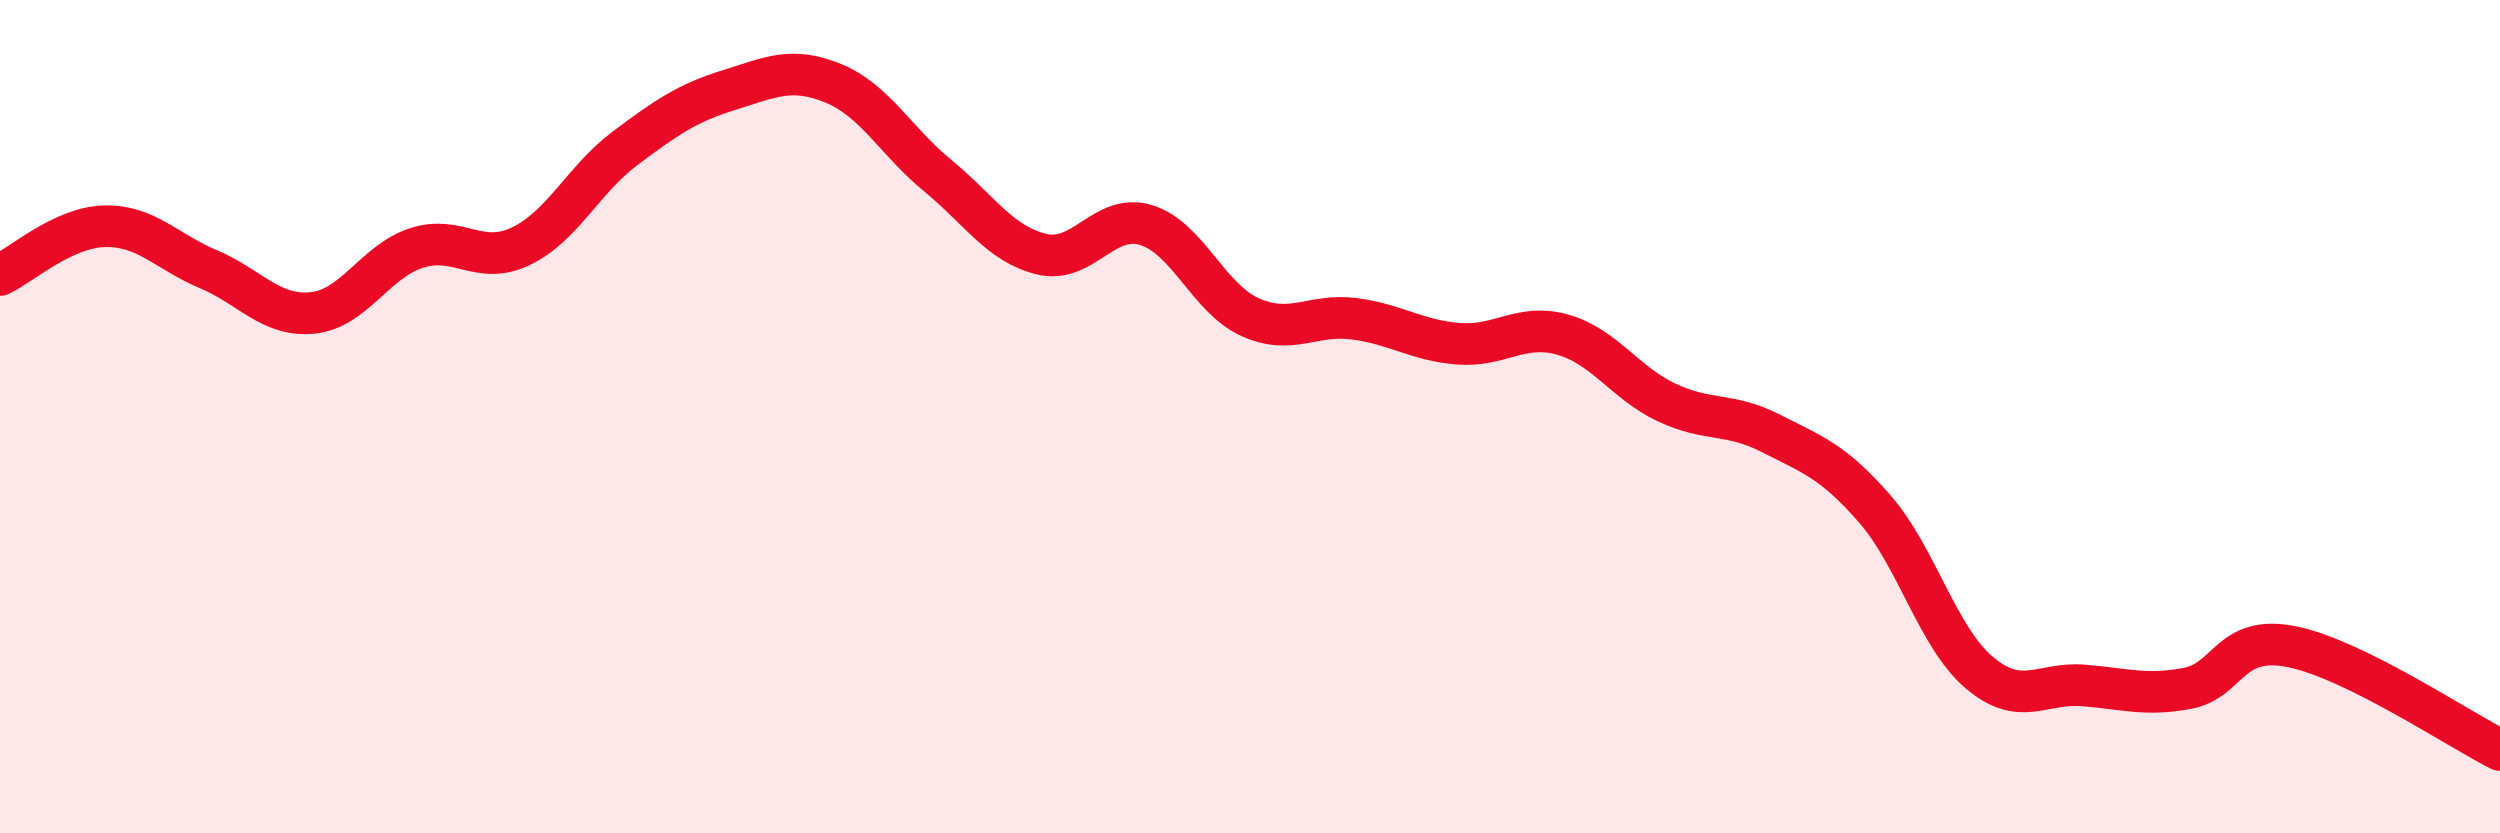
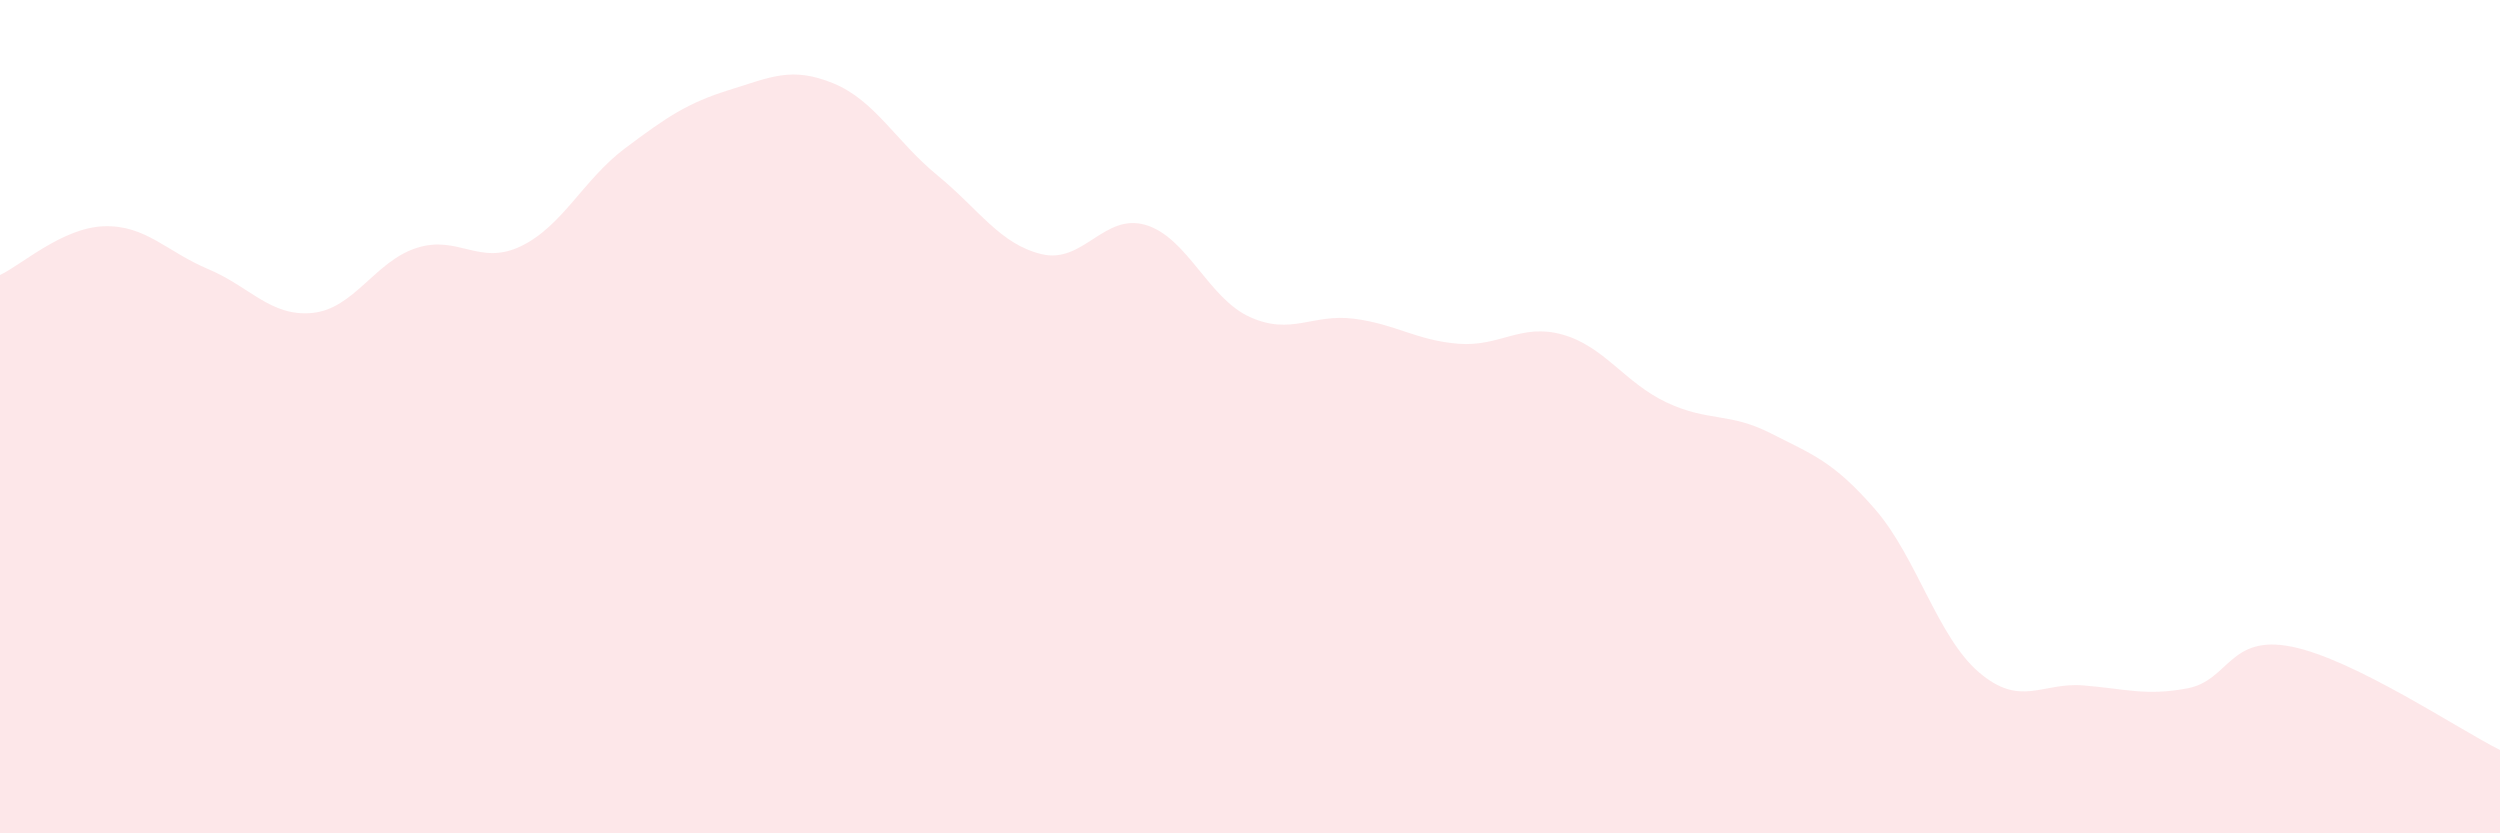
<svg xmlns="http://www.w3.org/2000/svg" width="60" height="20" viewBox="0 0 60 20">
  <path d="M 0,6.6 C 0.5,6.37 1.5,5.46 2.5,5.43 C 3.5,5.4 4,6.04 5,6.46 C 6,6.88 6.5,7.61 7.5,7.51 C 8.5,7.41 9,6.27 10,5.95 C 11,5.63 11.5,6.39 12.5,5.91 C 13.5,5.43 14,4.31 15,3.56 C 16,2.81 16.5,2.47 17.5,2.16 C 18.5,1.85 19,1.59 20,2 C 21,2.41 21.5,3.39 22.5,4.21 C 23.5,5.03 24,5.86 25,6.1 C 26,6.34 26.5,5.1 27.5,5.4 C 28.5,5.7 29,7.16 30,7.61 C 31,8.06 31.5,7.52 32.5,7.65 C 33.5,7.78 34,8.17 35,8.25 C 36,8.33 36.5,7.75 37.5,8.03 C 38.5,8.31 39,9.19 40,9.66 C 41,10.13 41.5,9.89 42.5,10.4 C 43.5,10.91 44,11.07 45,12.22 C 46,13.37 46.5,15.29 47.5,16.14 C 48.5,16.99 49,16.37 50,16.45 C 51,16.53 51.5,16.71 52.5,16.52 C 53.5,16.33 53.5,15.22 55,15.52 C 56.5,15.82 59,17.5 60,18L60 20L0 20Z" fill="#EB0A25" opacity="0.1" stroke-linecap="round" stroke-linejoin="round" />
-   <path d="M 0,6.6 C 0.5,6.37 1.5,5.46 2.5,5.43 C 3.5,5.4 4,6.04 5,6.46 C 6,6.88 6.5,7.61 7.5,7.51 C 8.5,7.41 9,6.27 10,5.95 C 11,5.63 11.5,6.39 12.5,5.91 C 13.5,5.43 14,4.31 15,3.56 C 16,2.81 16.5,2.47 17.5,2.16 C 18.5,1.85 19,1.59 20,2 C 21,2.41 21.5,3.39 22.5,4.21 C 23.5,5.03 24,5.86 25,6.1 C 26,6.34 26.5,5.1 27.5,5.4 C 28.5,5.7 29,7.16 30,7.61 C 31,8.06 31.5,7.52 32.5,7.65 C 33.5,7.78 34,8.17 35,8.25 C 36,8.33 36.5,7.75 37.5,8.03 C 38.5,8.31 39,9.19 40,9.66 C 41,10.13 41.5,9.89 42.5,10.4 C 43.5,10.91 44,11.07 45,12.22 C 46,13.37 46.5,15.29 47.5,16.14 C 48.5,16.99 49,16.37 50,16.45 C 51,16.53 51.5,16.71 52.5,16.52 C 53.5,16.33 53.5,15.22 55,15.52 C 56.5,15.82 59,17.5 60,18" stroke="#EB0A25" stroke-width="1" fill="none" stroke-linecap="round" stroke-linejoin="round" />
</svg>